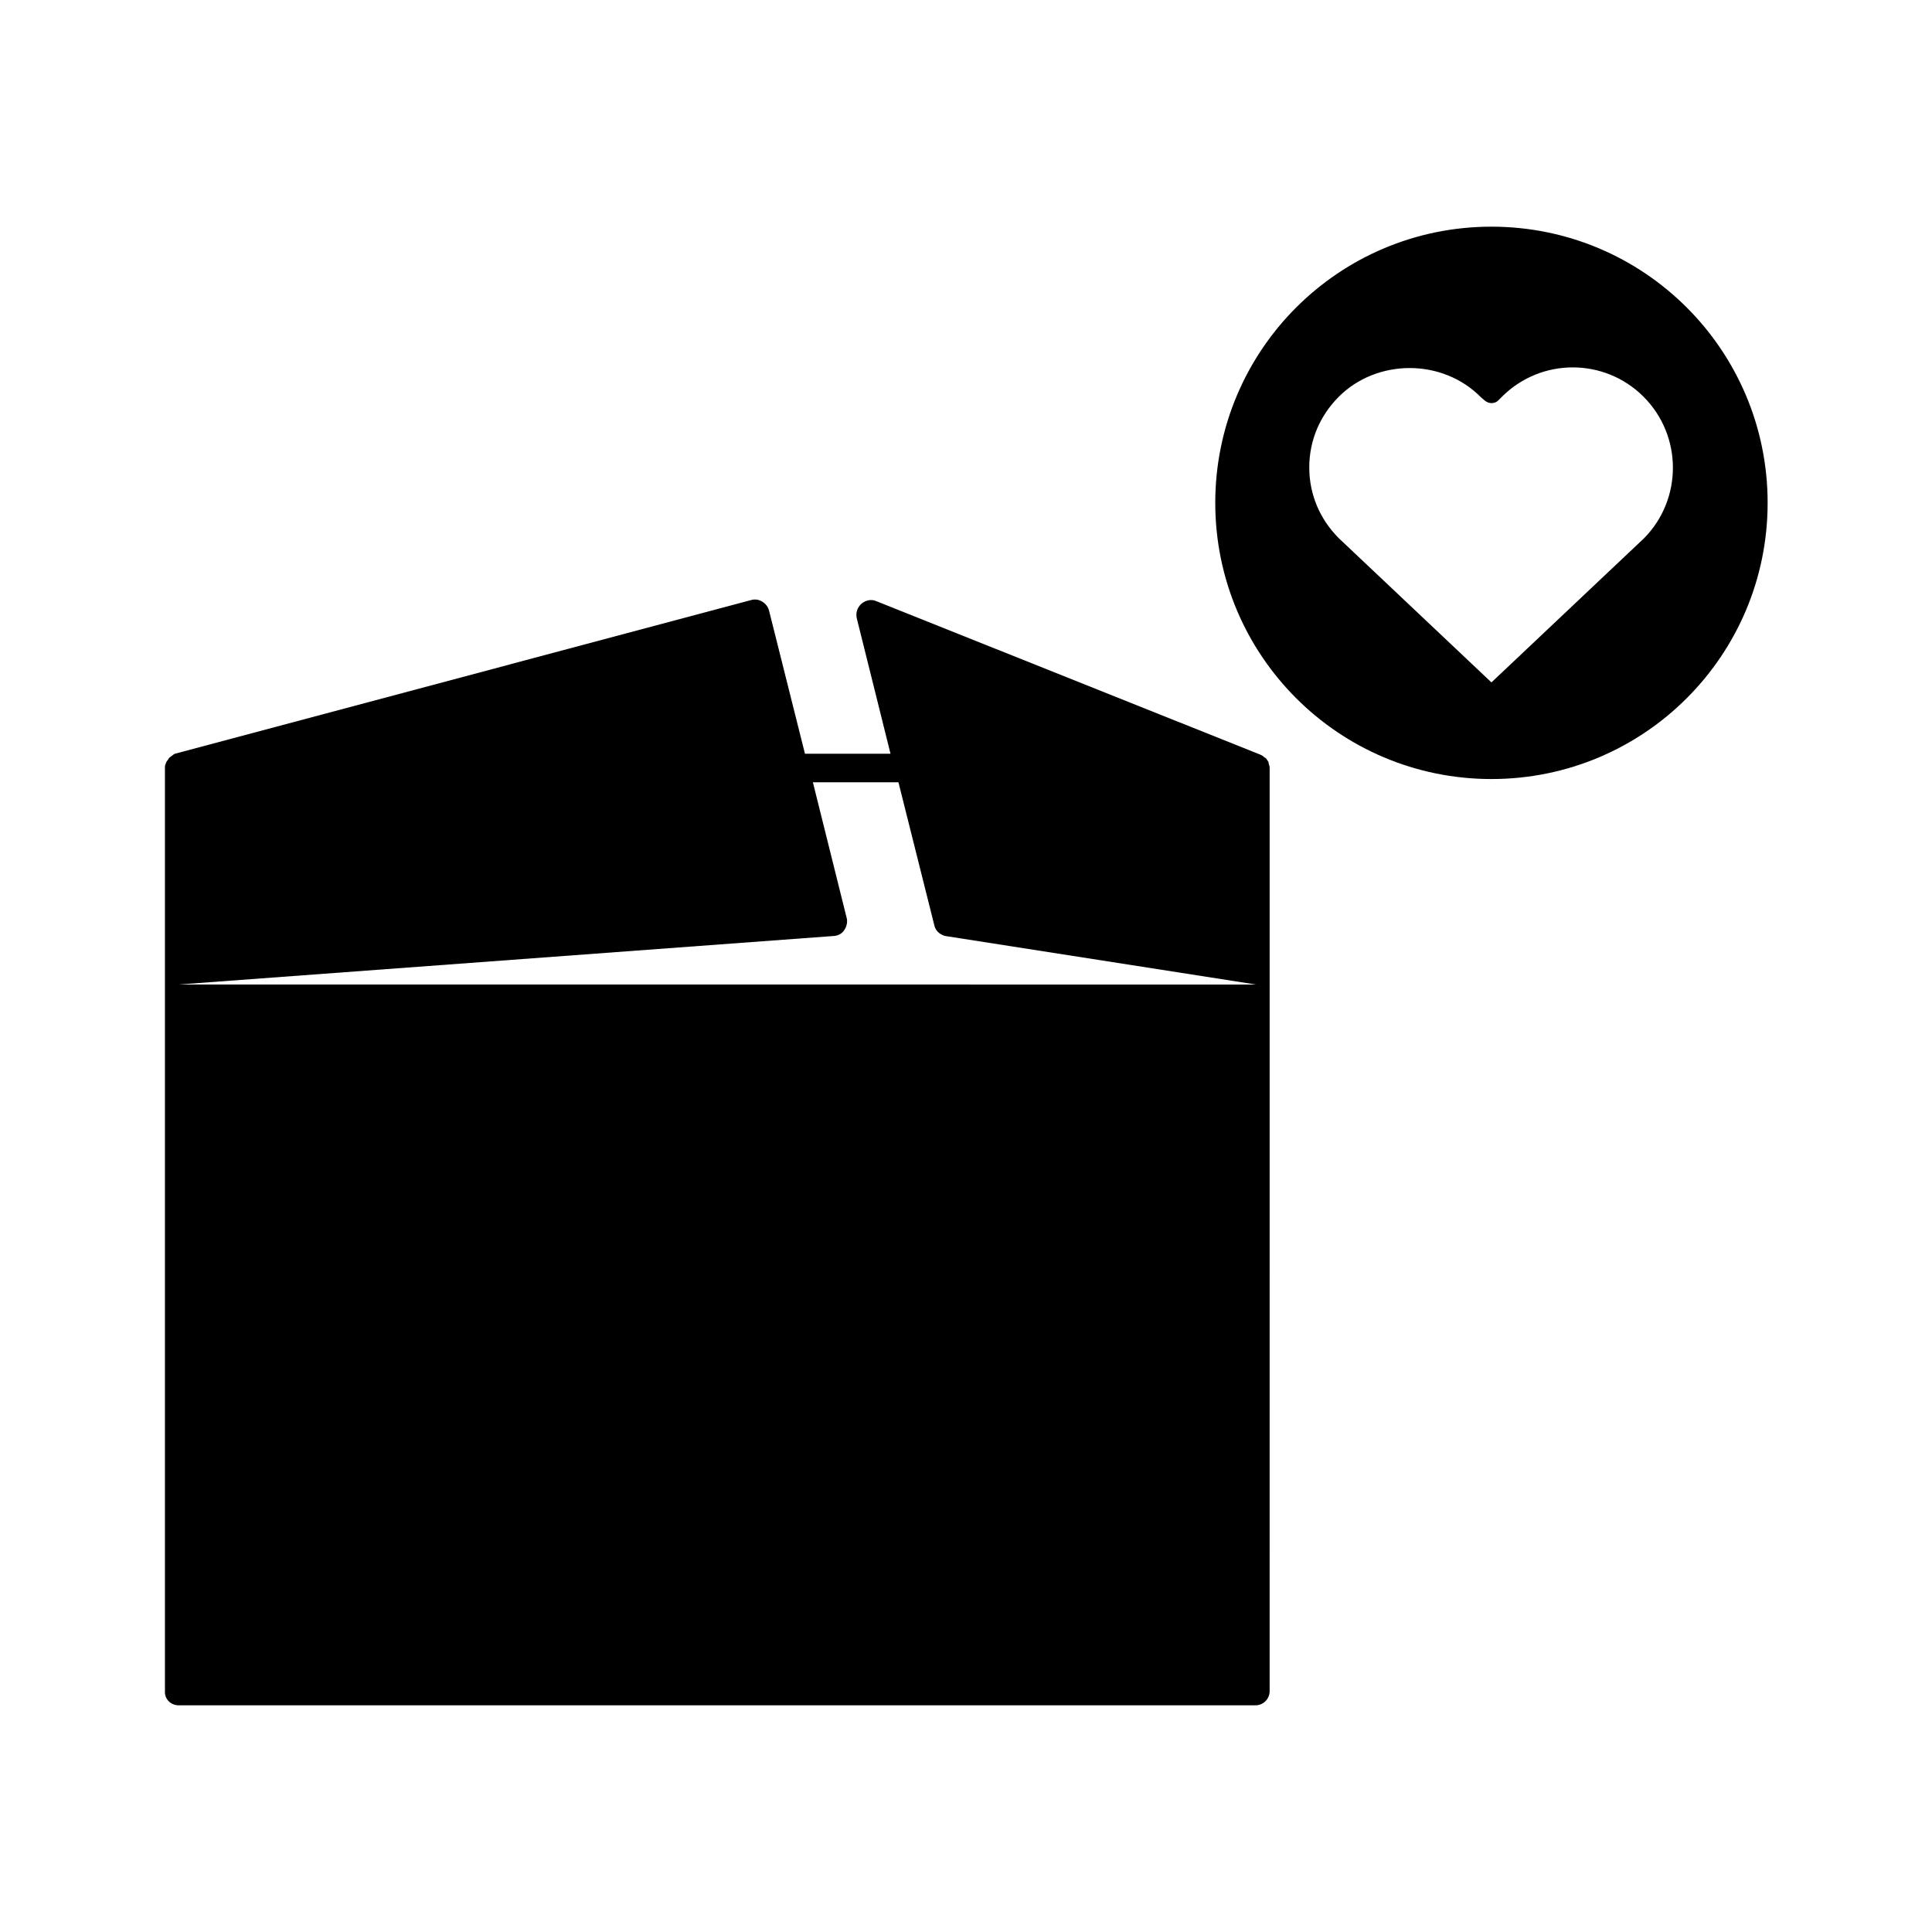
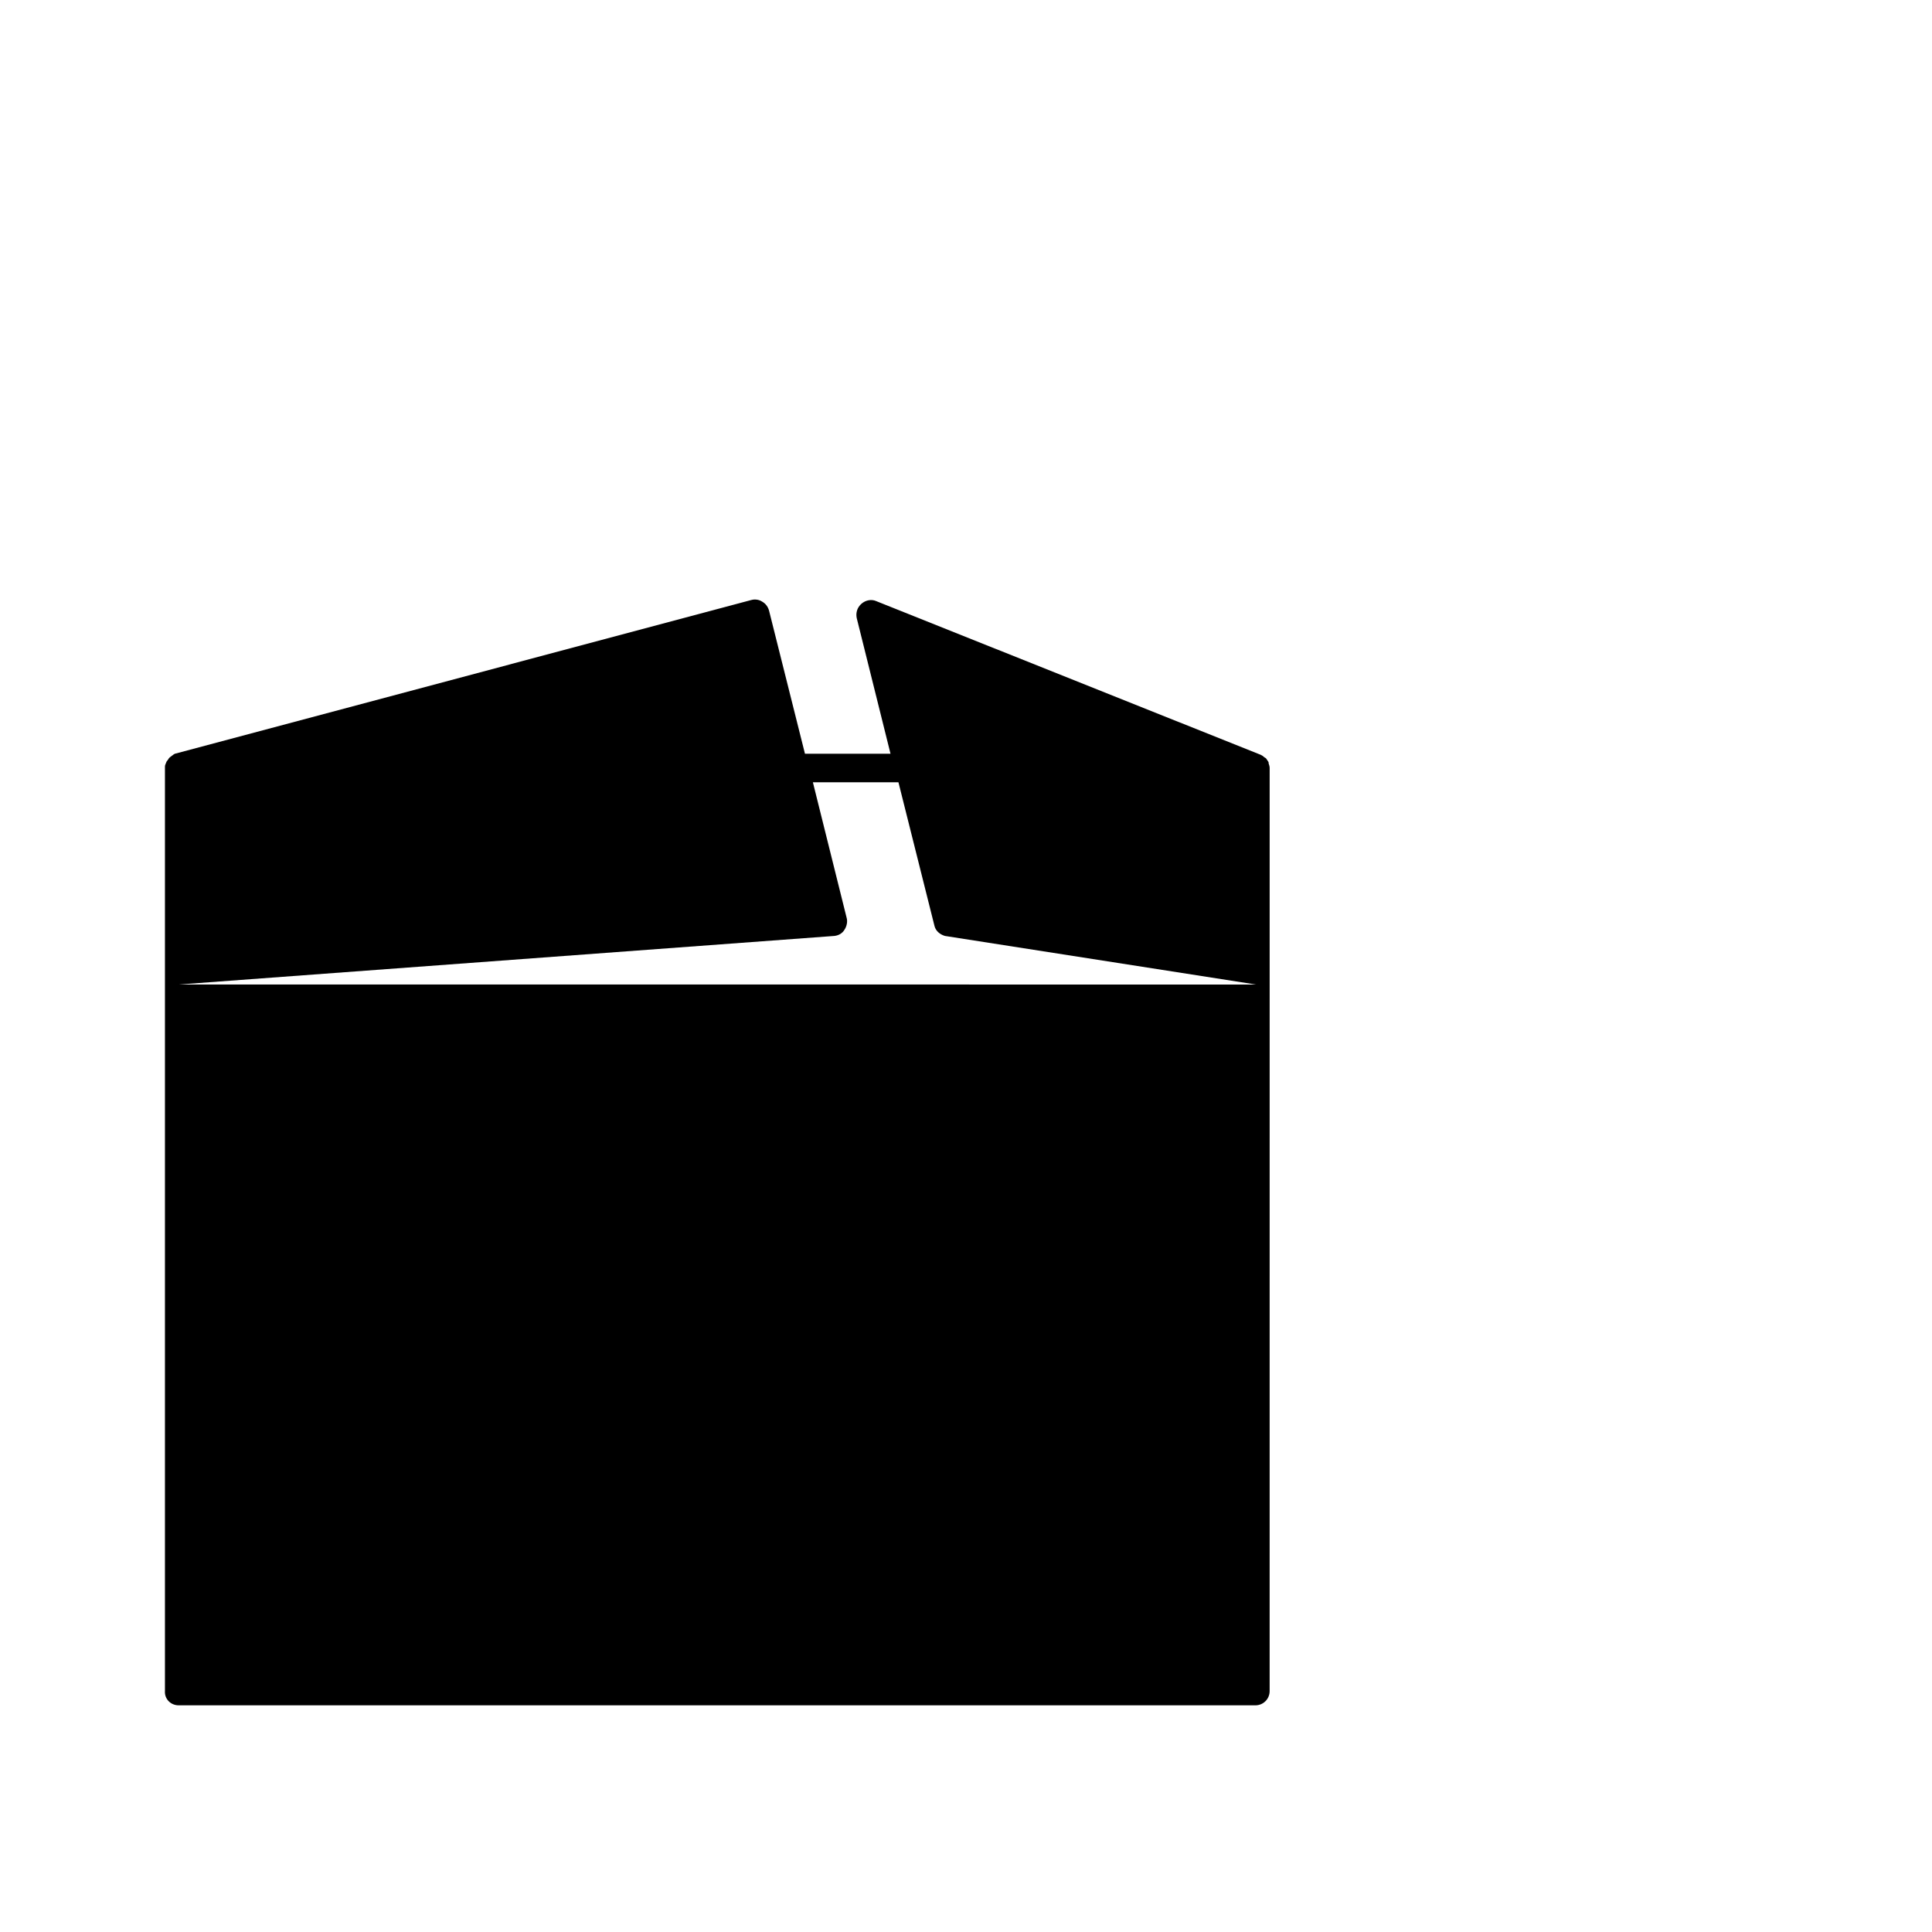
<svg xmlns="http://www.w3.org/2000/svg" fill="#000000" width="800px" height="800px" version="1.1" viewBox="144 144 512 512">
  <g>
    <path d="m191.34 595.93h285.35c2.098 0 3.777-1.68 3.777-3.777l0.004-183.47v-61.156c0-0.418-0.141-0.84-0.281-1.258v-0.281c-0.141-0.281-0.418-0.559-0.559-0.84-0.141-0.141-0.141-0.281-0.281-0.281-0.141-0.141-0.281-0.141-0.418-0.281-0.281-0.281-0.559-0.418-0.84-0.559l-101.88-40.723c-1.258-0.559-2.801-0.281-3.918 0.699-1.121 0.98-1.539 2.379-1.258 3.777l8.957 35.965h-22.672l-9.516-37.926c-0.281-0.98-0.84-1.82-1.82-2.379-0.84-0.559-1.961-0.699-2.938-0.418l-152.68 40.723c-0.141 0-0.141 0.141-0.281 0.141-0.141 0.141-0.422 0.281-0.559 0.422-0.141 0.141-0.418 0.281-0.559 0.418-0.141 0.141-0.281 0.281-0.418 0.559-0.141 0.141-0.281 0.418-0.418 0.559-0.141 0.281-0.141 0.418-0.281 0.699s-0.141 0.559-0.141 0.699v0.281 244.62c-0.145 2.106 1.535 3.785 3.633 3.785zm173.82-203.9c1.121-0.141 2.098-0.699 2.66-1.68 0.559-0.84 0.84-2.098 0.559-3.078l-8.957-35.965h22.672l9.516 37.926c0.281 1.398 1.398 2.379 2.801 2.801l82.43 12.875h-50.941l-234.55-0.004z" />
-     <path d="m539.25 204.07c-40.445 0-73.191 32.746-73.191 73.191s32.746 73.191 73.191 73.191c40.445 0 73.191-32.746 73.191-73.191s-32.746-73.191-73.191-73.191zm40.445 82.566-40.445 38.207-40.445-38.207c-5.039-5.039-7.836-11.613-7.836-18.754 0-7.137 2.801-13.715 7.836-18.754 10.078-10.078 27.43-10.215 37.645 0.141l0.98 0.84c1.121 0.98 2.801 0.98 3.777-0.141l0.84-0.84c10.355-10.355 27.148-10.355 37.504 0 10.359 10.359 10.359 27.152 0.145 37.508z" />
  </g>
</svg>